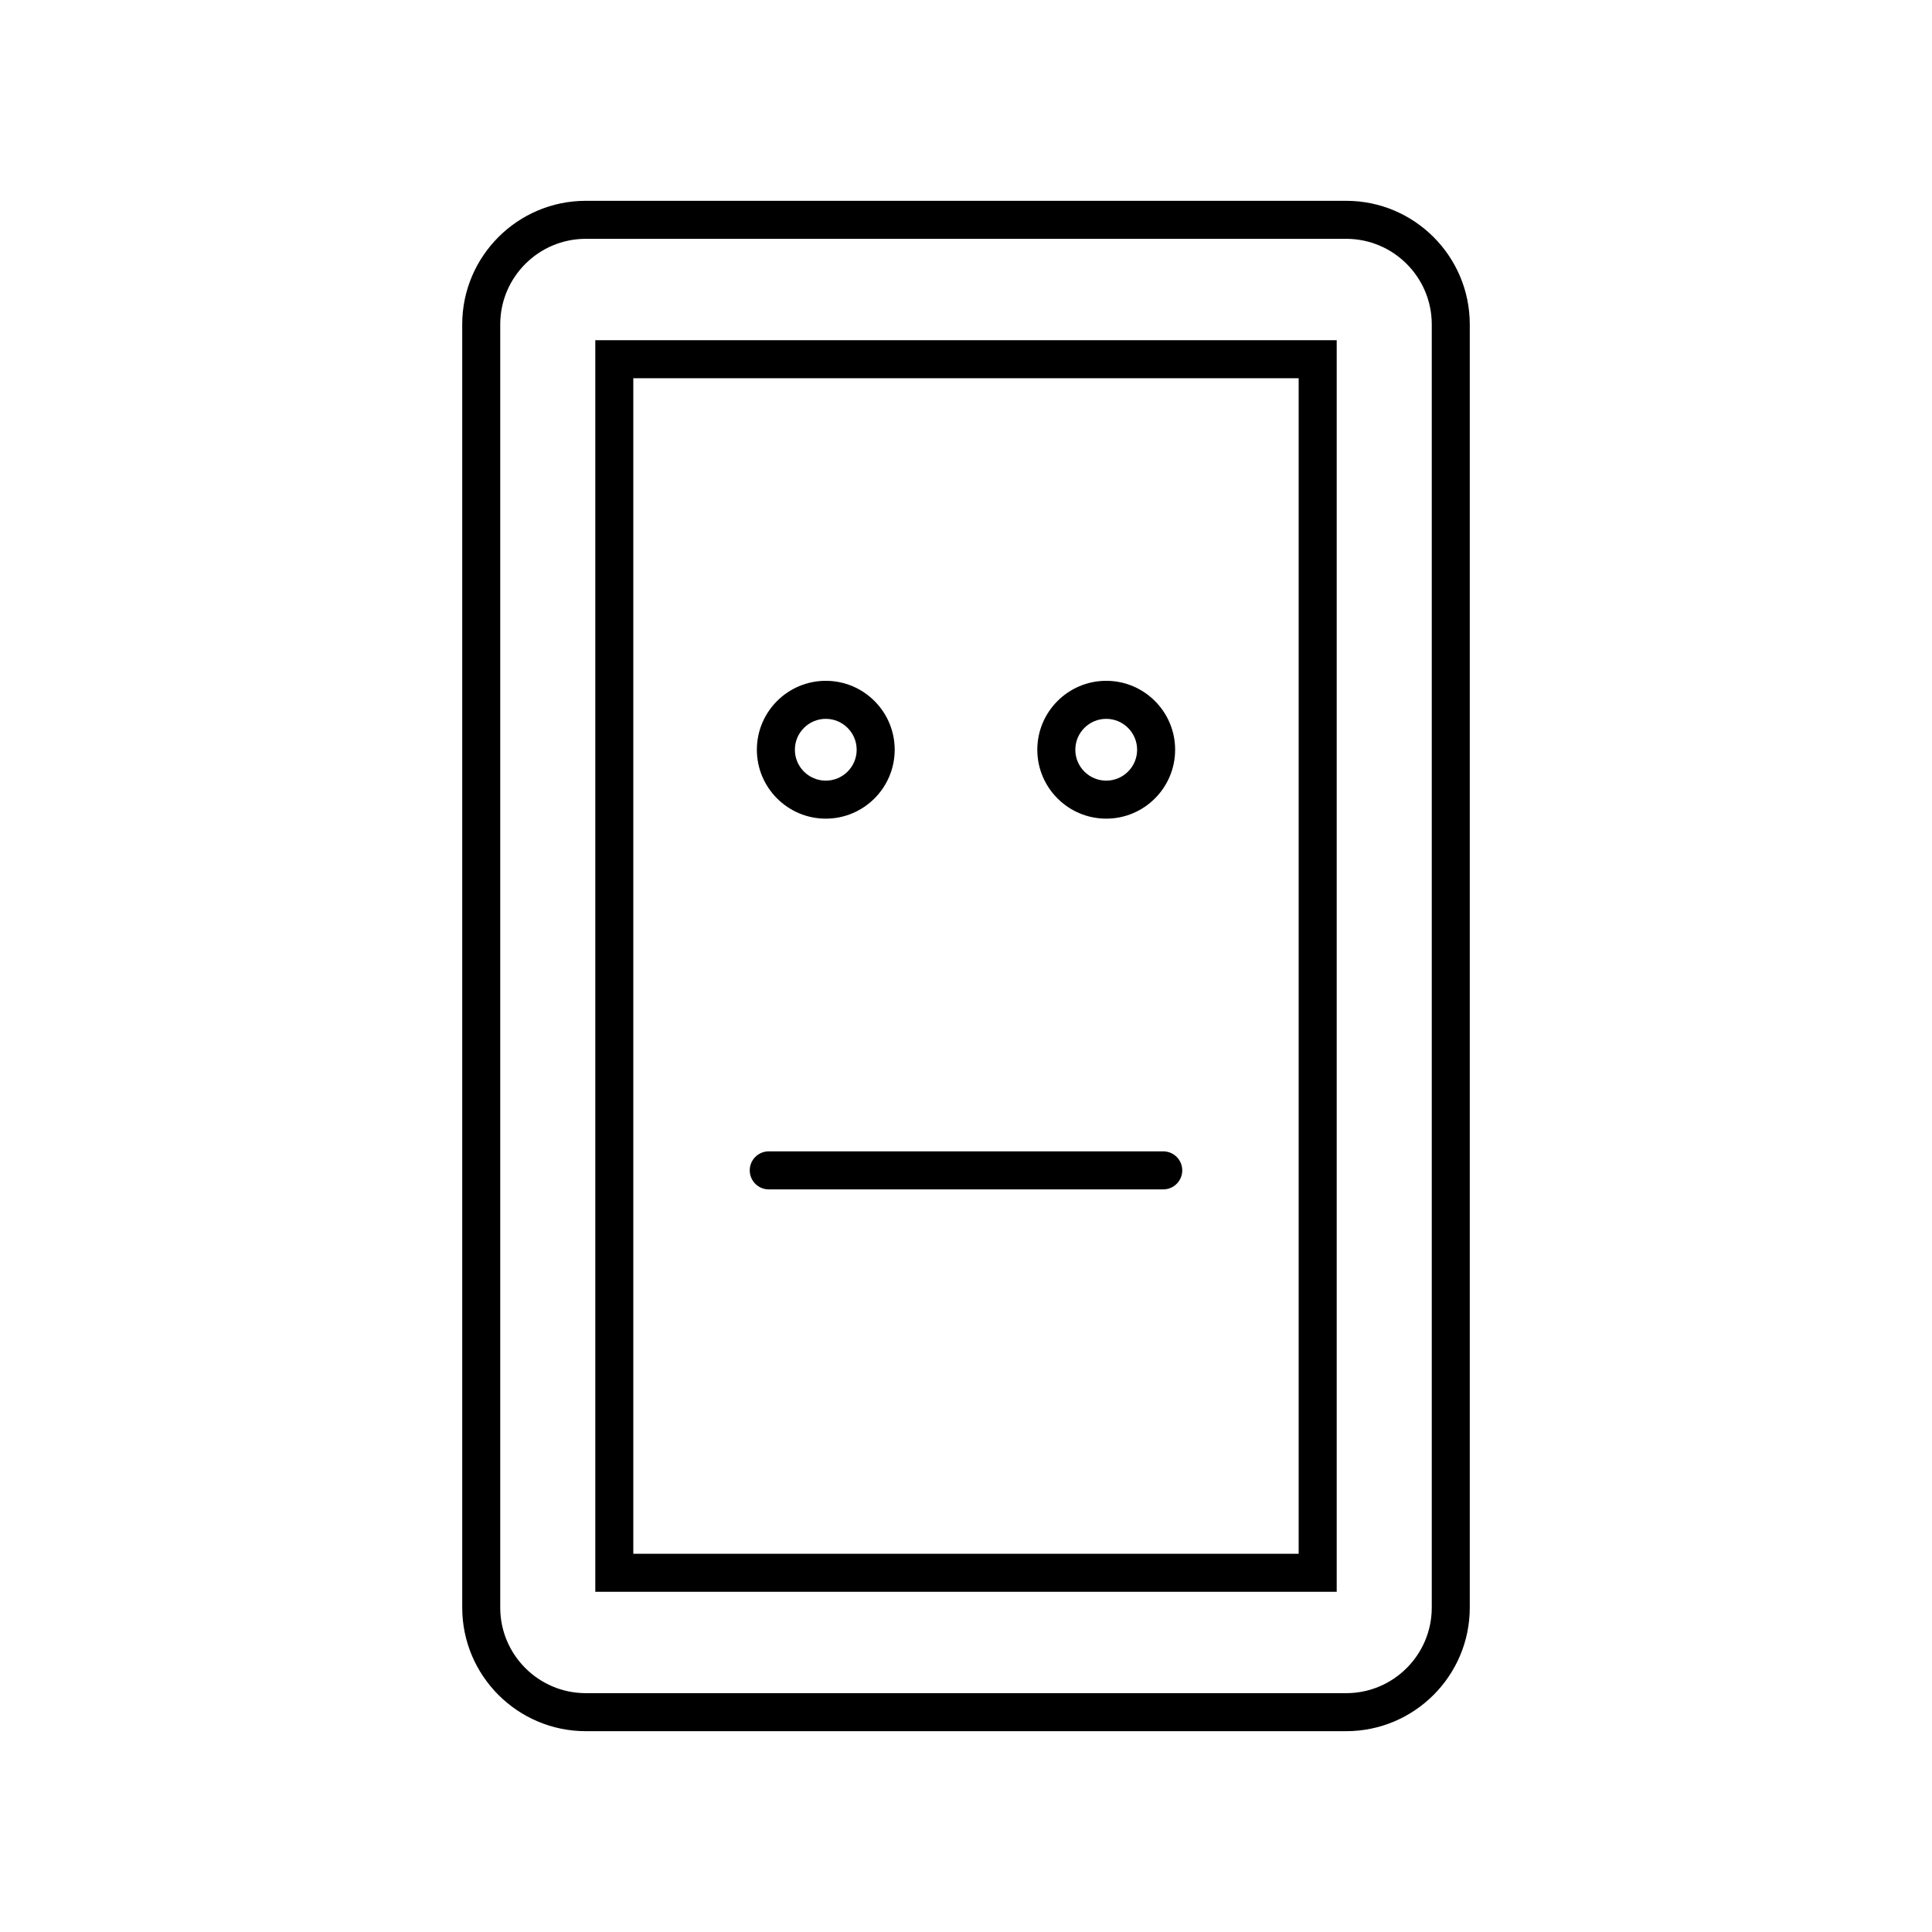
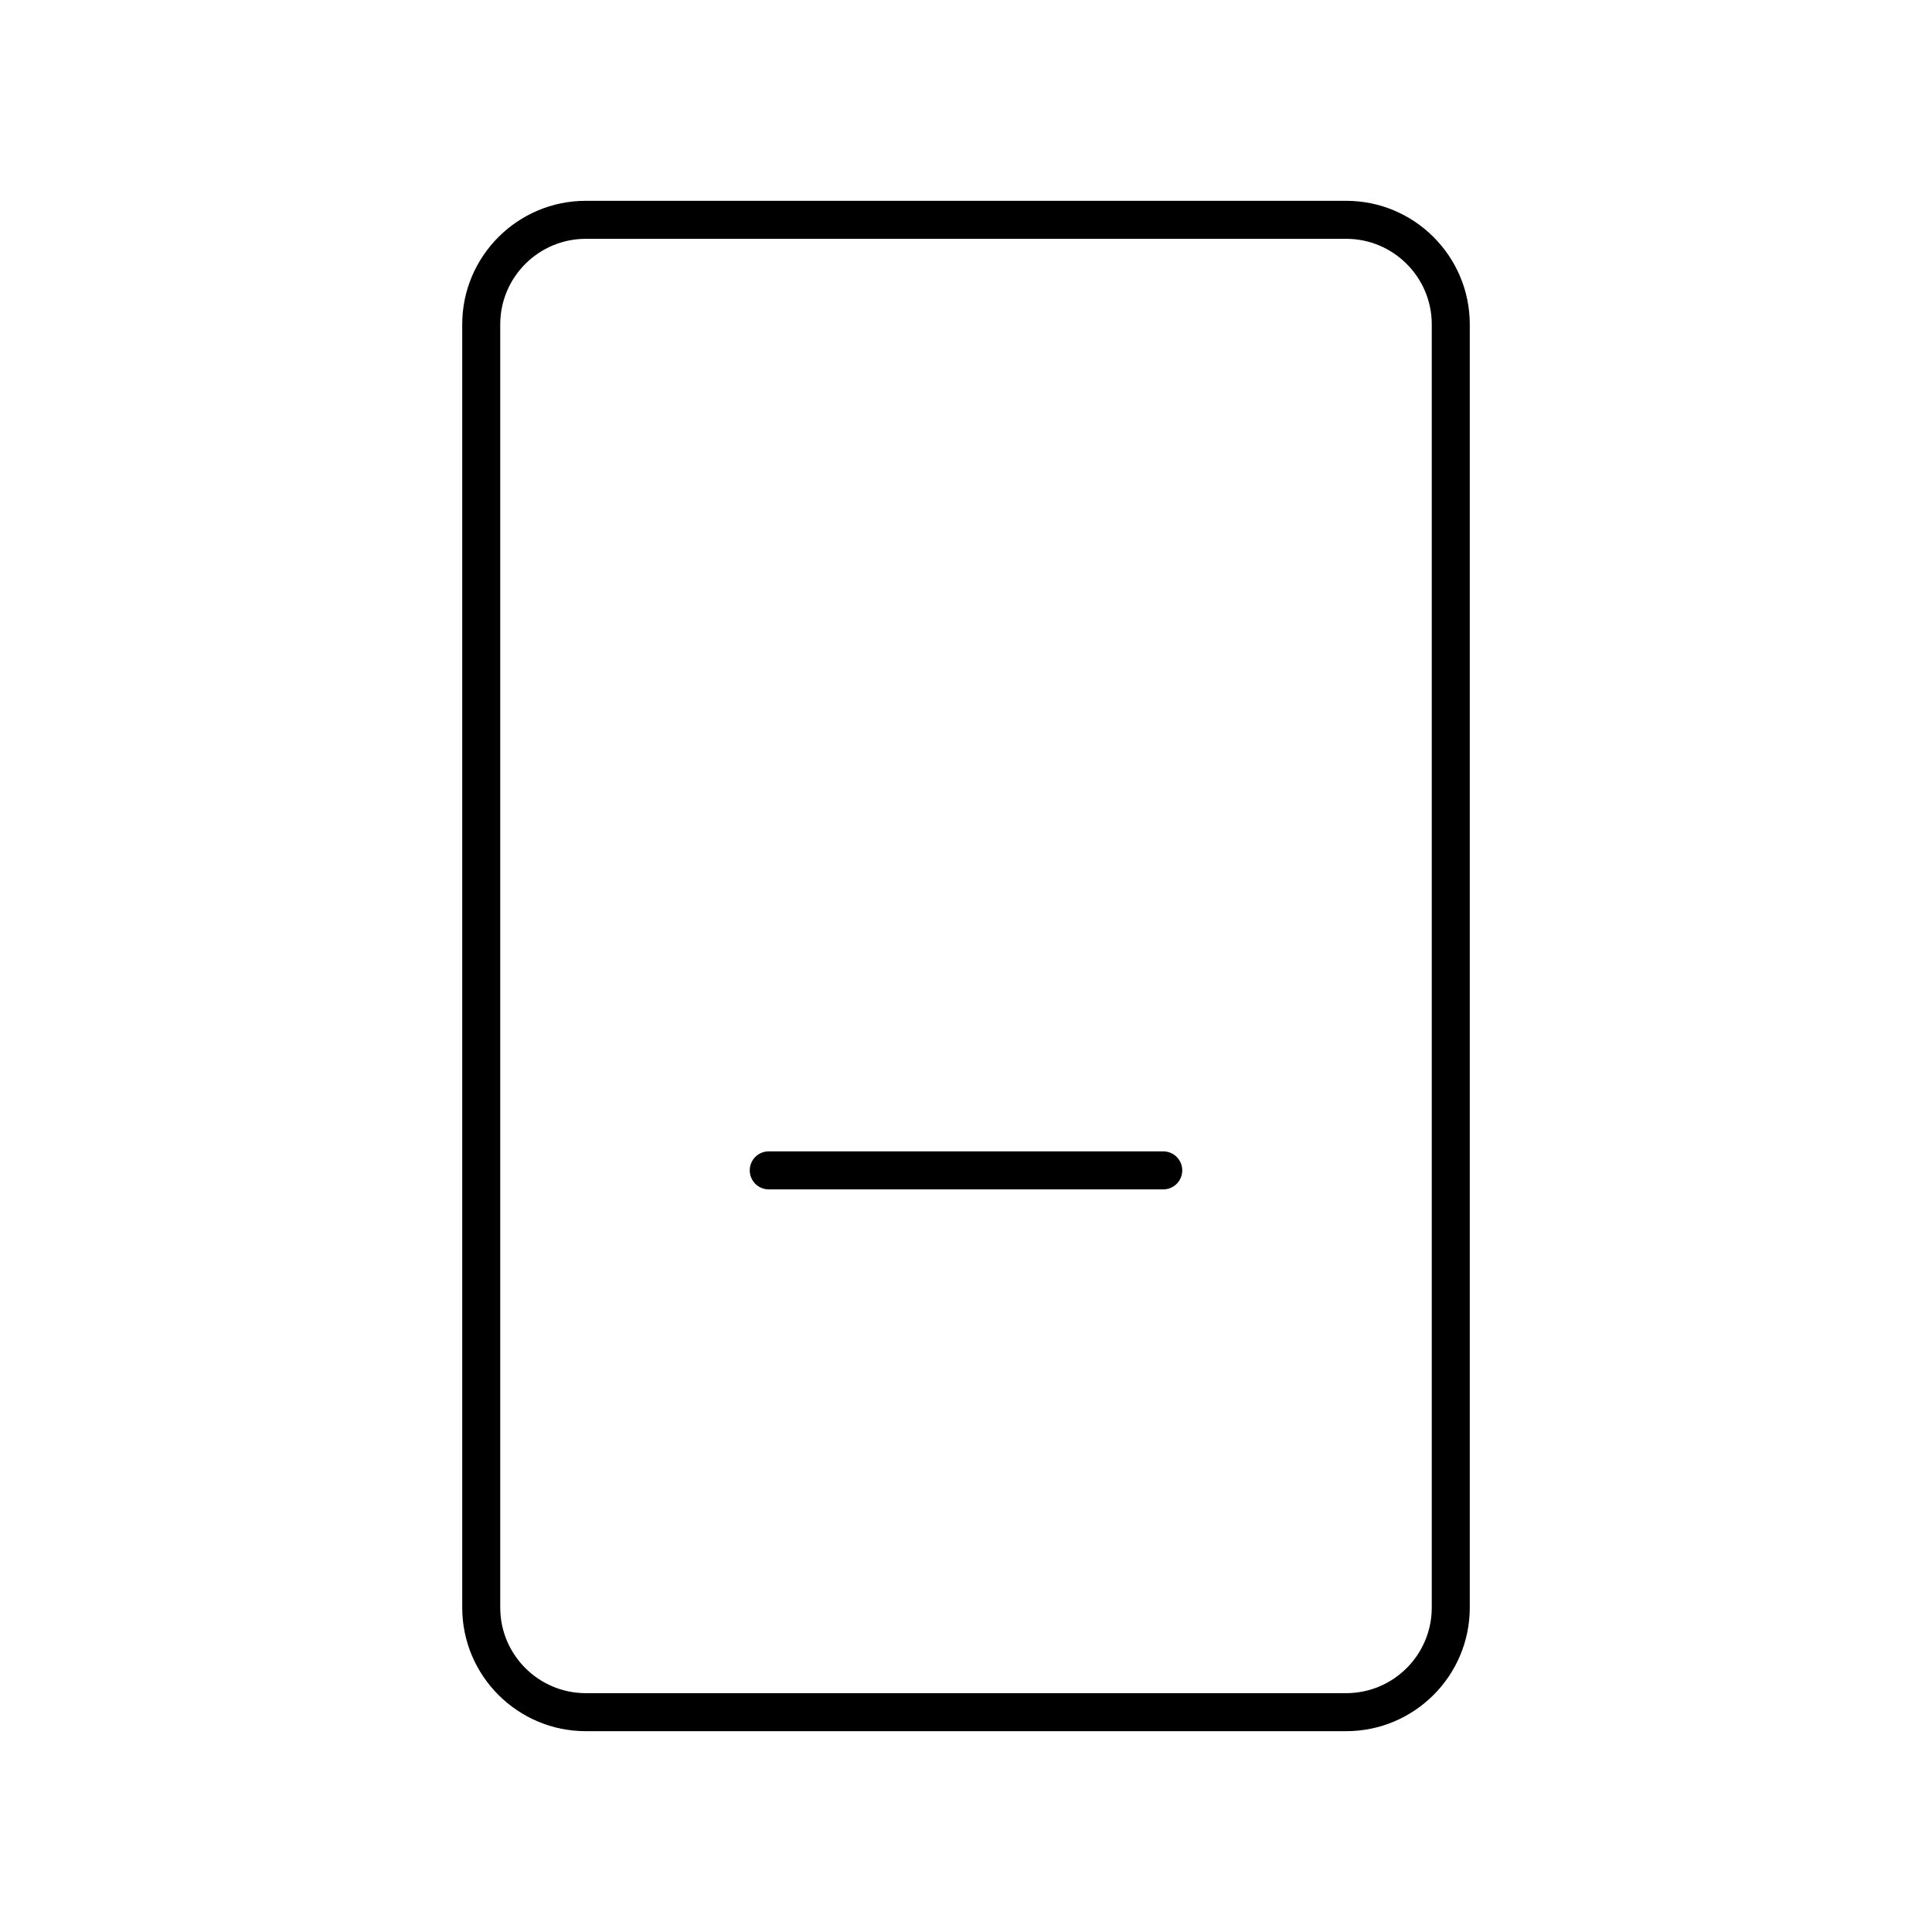
<svg xmlns="http://www.w3.org/2000/svg" fill="#000000" width="800px" height="800px" version="1.1" viewBox="144 144 512 512">
  <g>
    <path d="m500.76 602.78h-201.52c-18.055 0-32.746-14.691-32.746-32.746v-340.07c0-18.055 14.691-32.746 32.746-32.746h201.52c18.055 0 32.746 14.691 32.746 32.746v340.07c0 18.055-14.691 32.746-32.746 32.746zm-201.52-395.49c-12.5 0-22.672 10.172-22.672 22.672v340.07c0 12.5 10.172 22.672 22.672 22.672h201.52c12.5 0 22.672-10.172 22.672-22.672v-340.07c0-12.5-10.172-22.672-22.672-22.672z" />
-     <path d="m498.24 565.84h-196.48v-331.68h196.48zm-186.41-10.074h176.33v-311.53h-176.33z" />
-     <path d="m362.84 360.95c-10.07 0-18.262-8.191-18.262-18.262-0.004-10.074 8.188-18.266 18.262-18.266 10.07 0 18.262 8.191 18.262 18.262 0 10.074-8.191 18.266-18.262 18.266zm0-26.449c-4.516 0-8.188 3.672-8.188 8.188s3.672 8.188 8.188 8.188 8.188-3.672 8.188-8.188-3.676-8.188-8.188-8.188z" />
-     <path d="m437.16 360.95c-10.07 0-18.262-8.191-18.262-18.262-0.004-10.074 8.188-18.266 18.262-18.266 10.07 0 18.262 8.191 18.262 18.262 0 10.074-8.191 18.266-18.262 18.266zm0-26.449c-4.516 0-8.188 3.672-8.188 8.188s3.672 8.188 8.188 8.188 8.188-3.672 8.188-8.188c-0.004-4.516-3.676-8.188-8.188-8.188z" />
    <path d="m452.27 459.2h-104.54c-2.781 0-5.039-2.254-5.039-5.039s2.258-5.039 5.039-5.039h104.54c2.785 0 5.039 2.254 5.039 5.039 0 2.789-2.254 5.039-5.039 5.039z" />
  </g>
</svg>